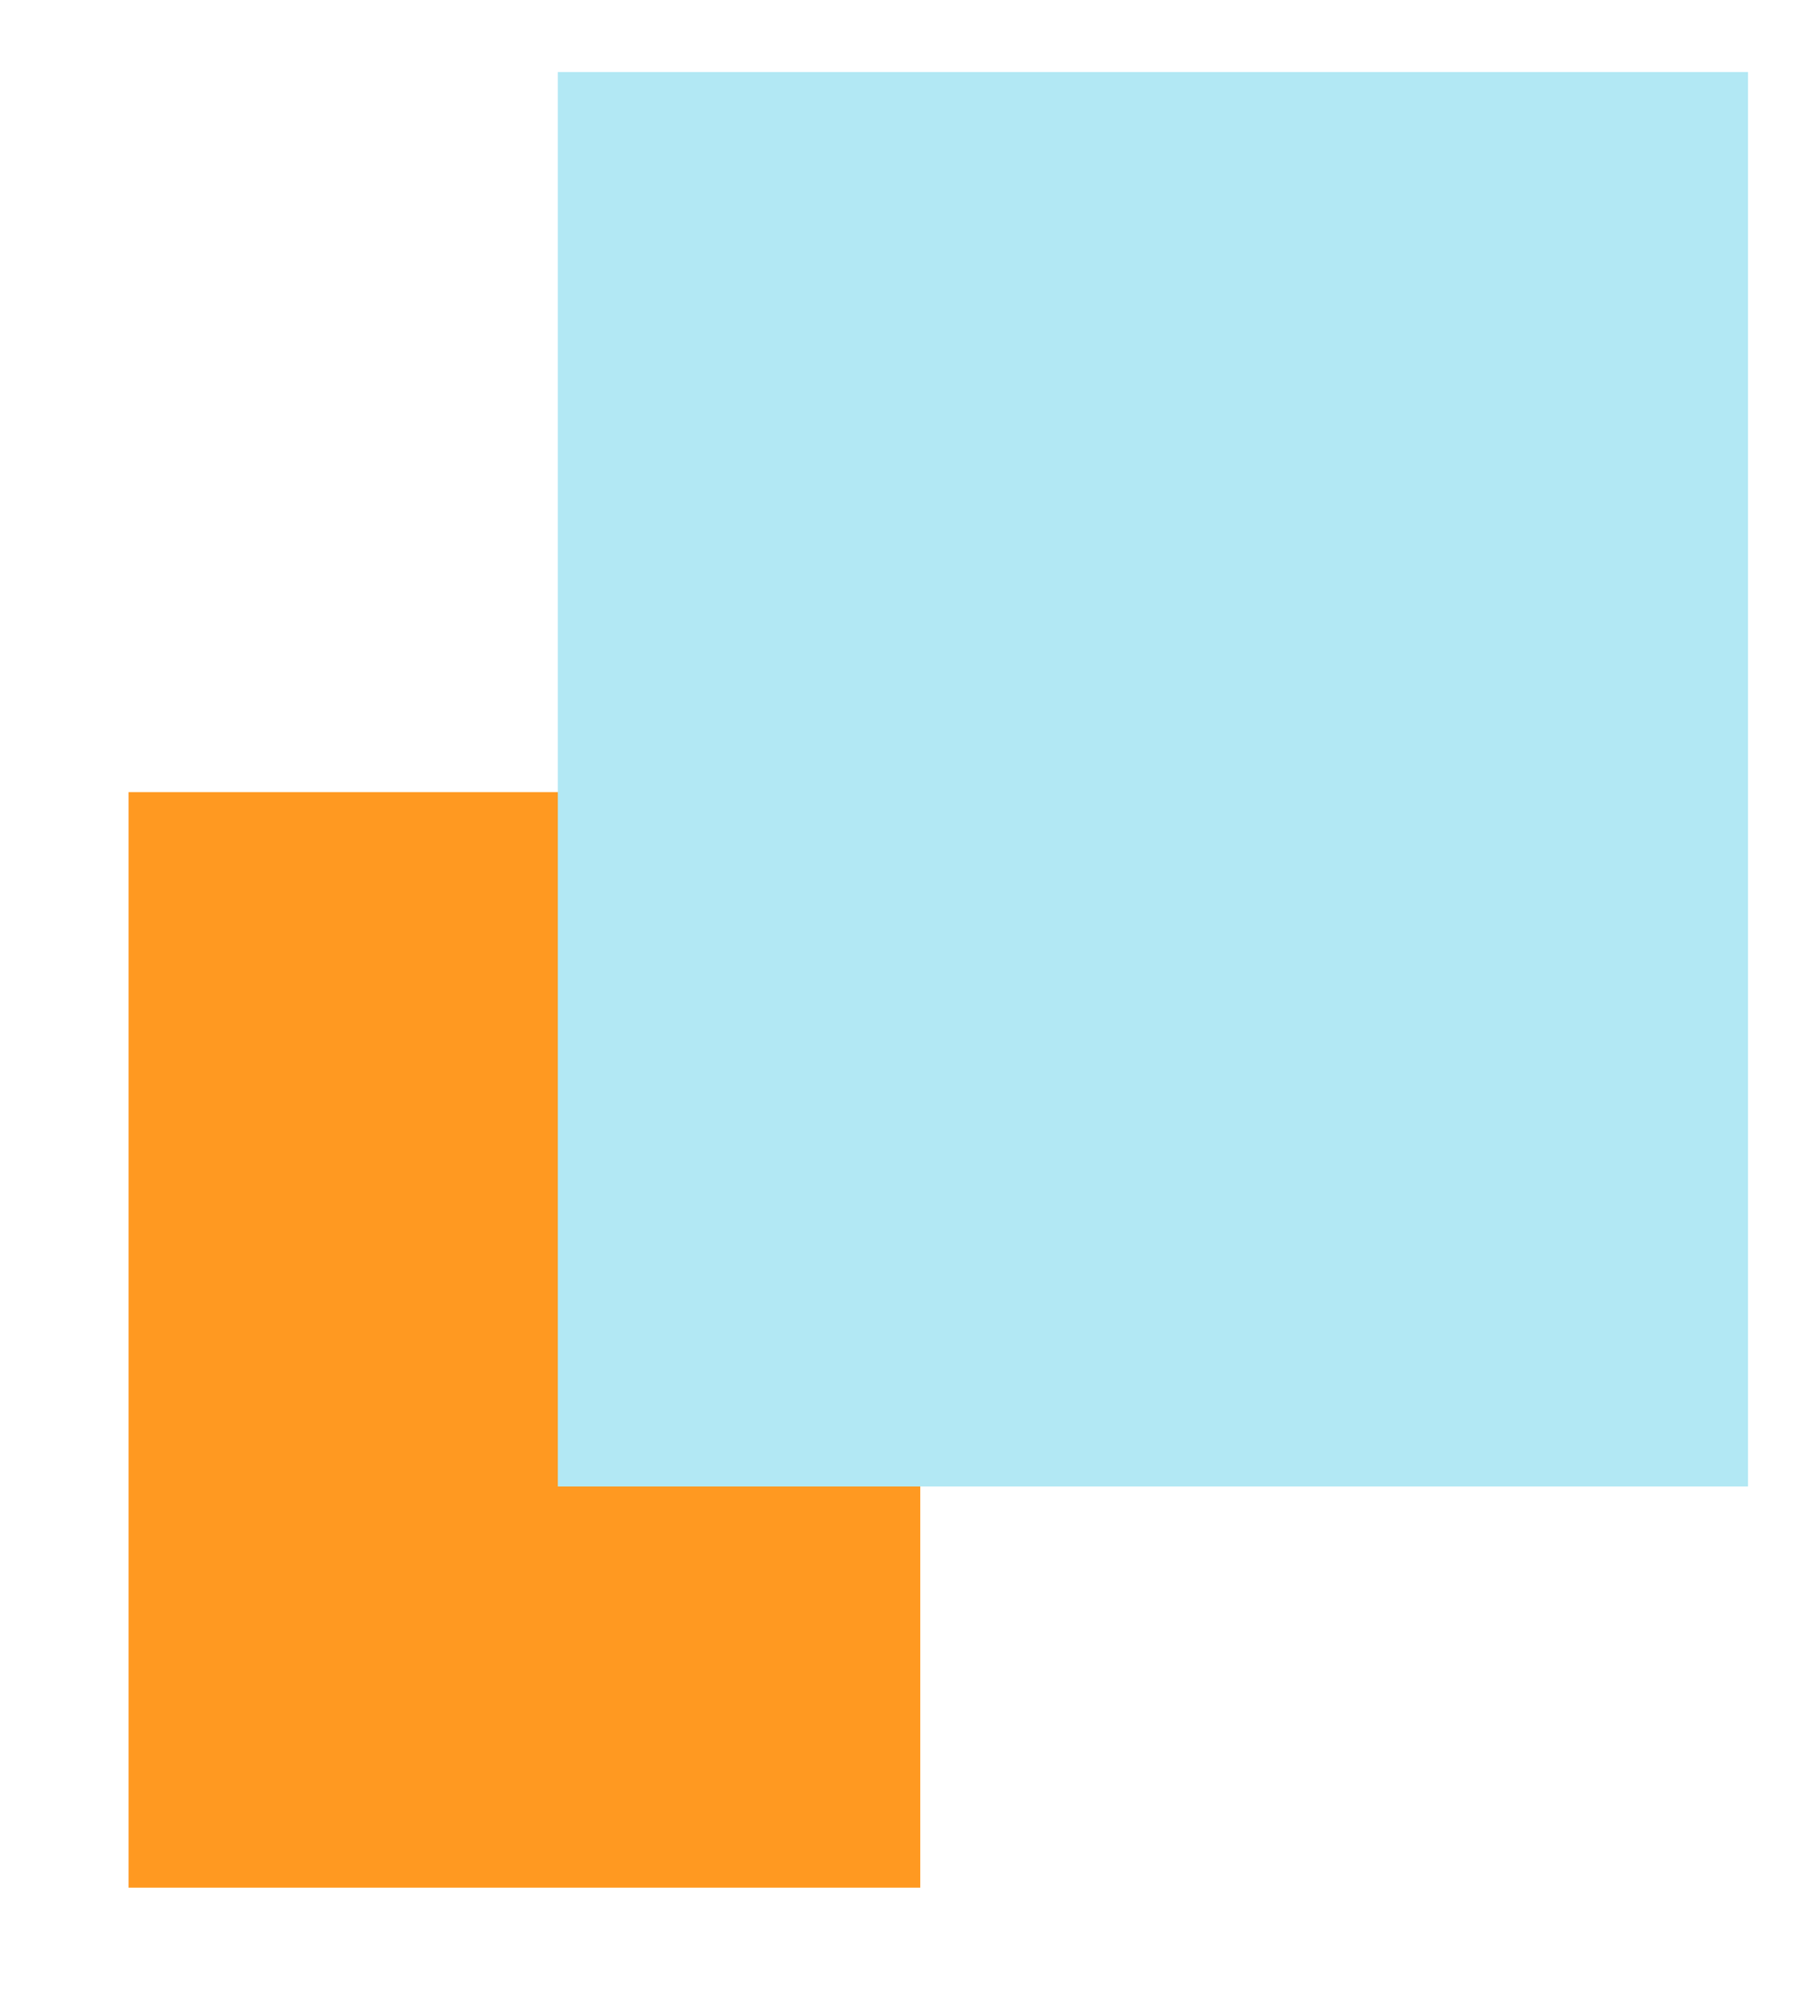
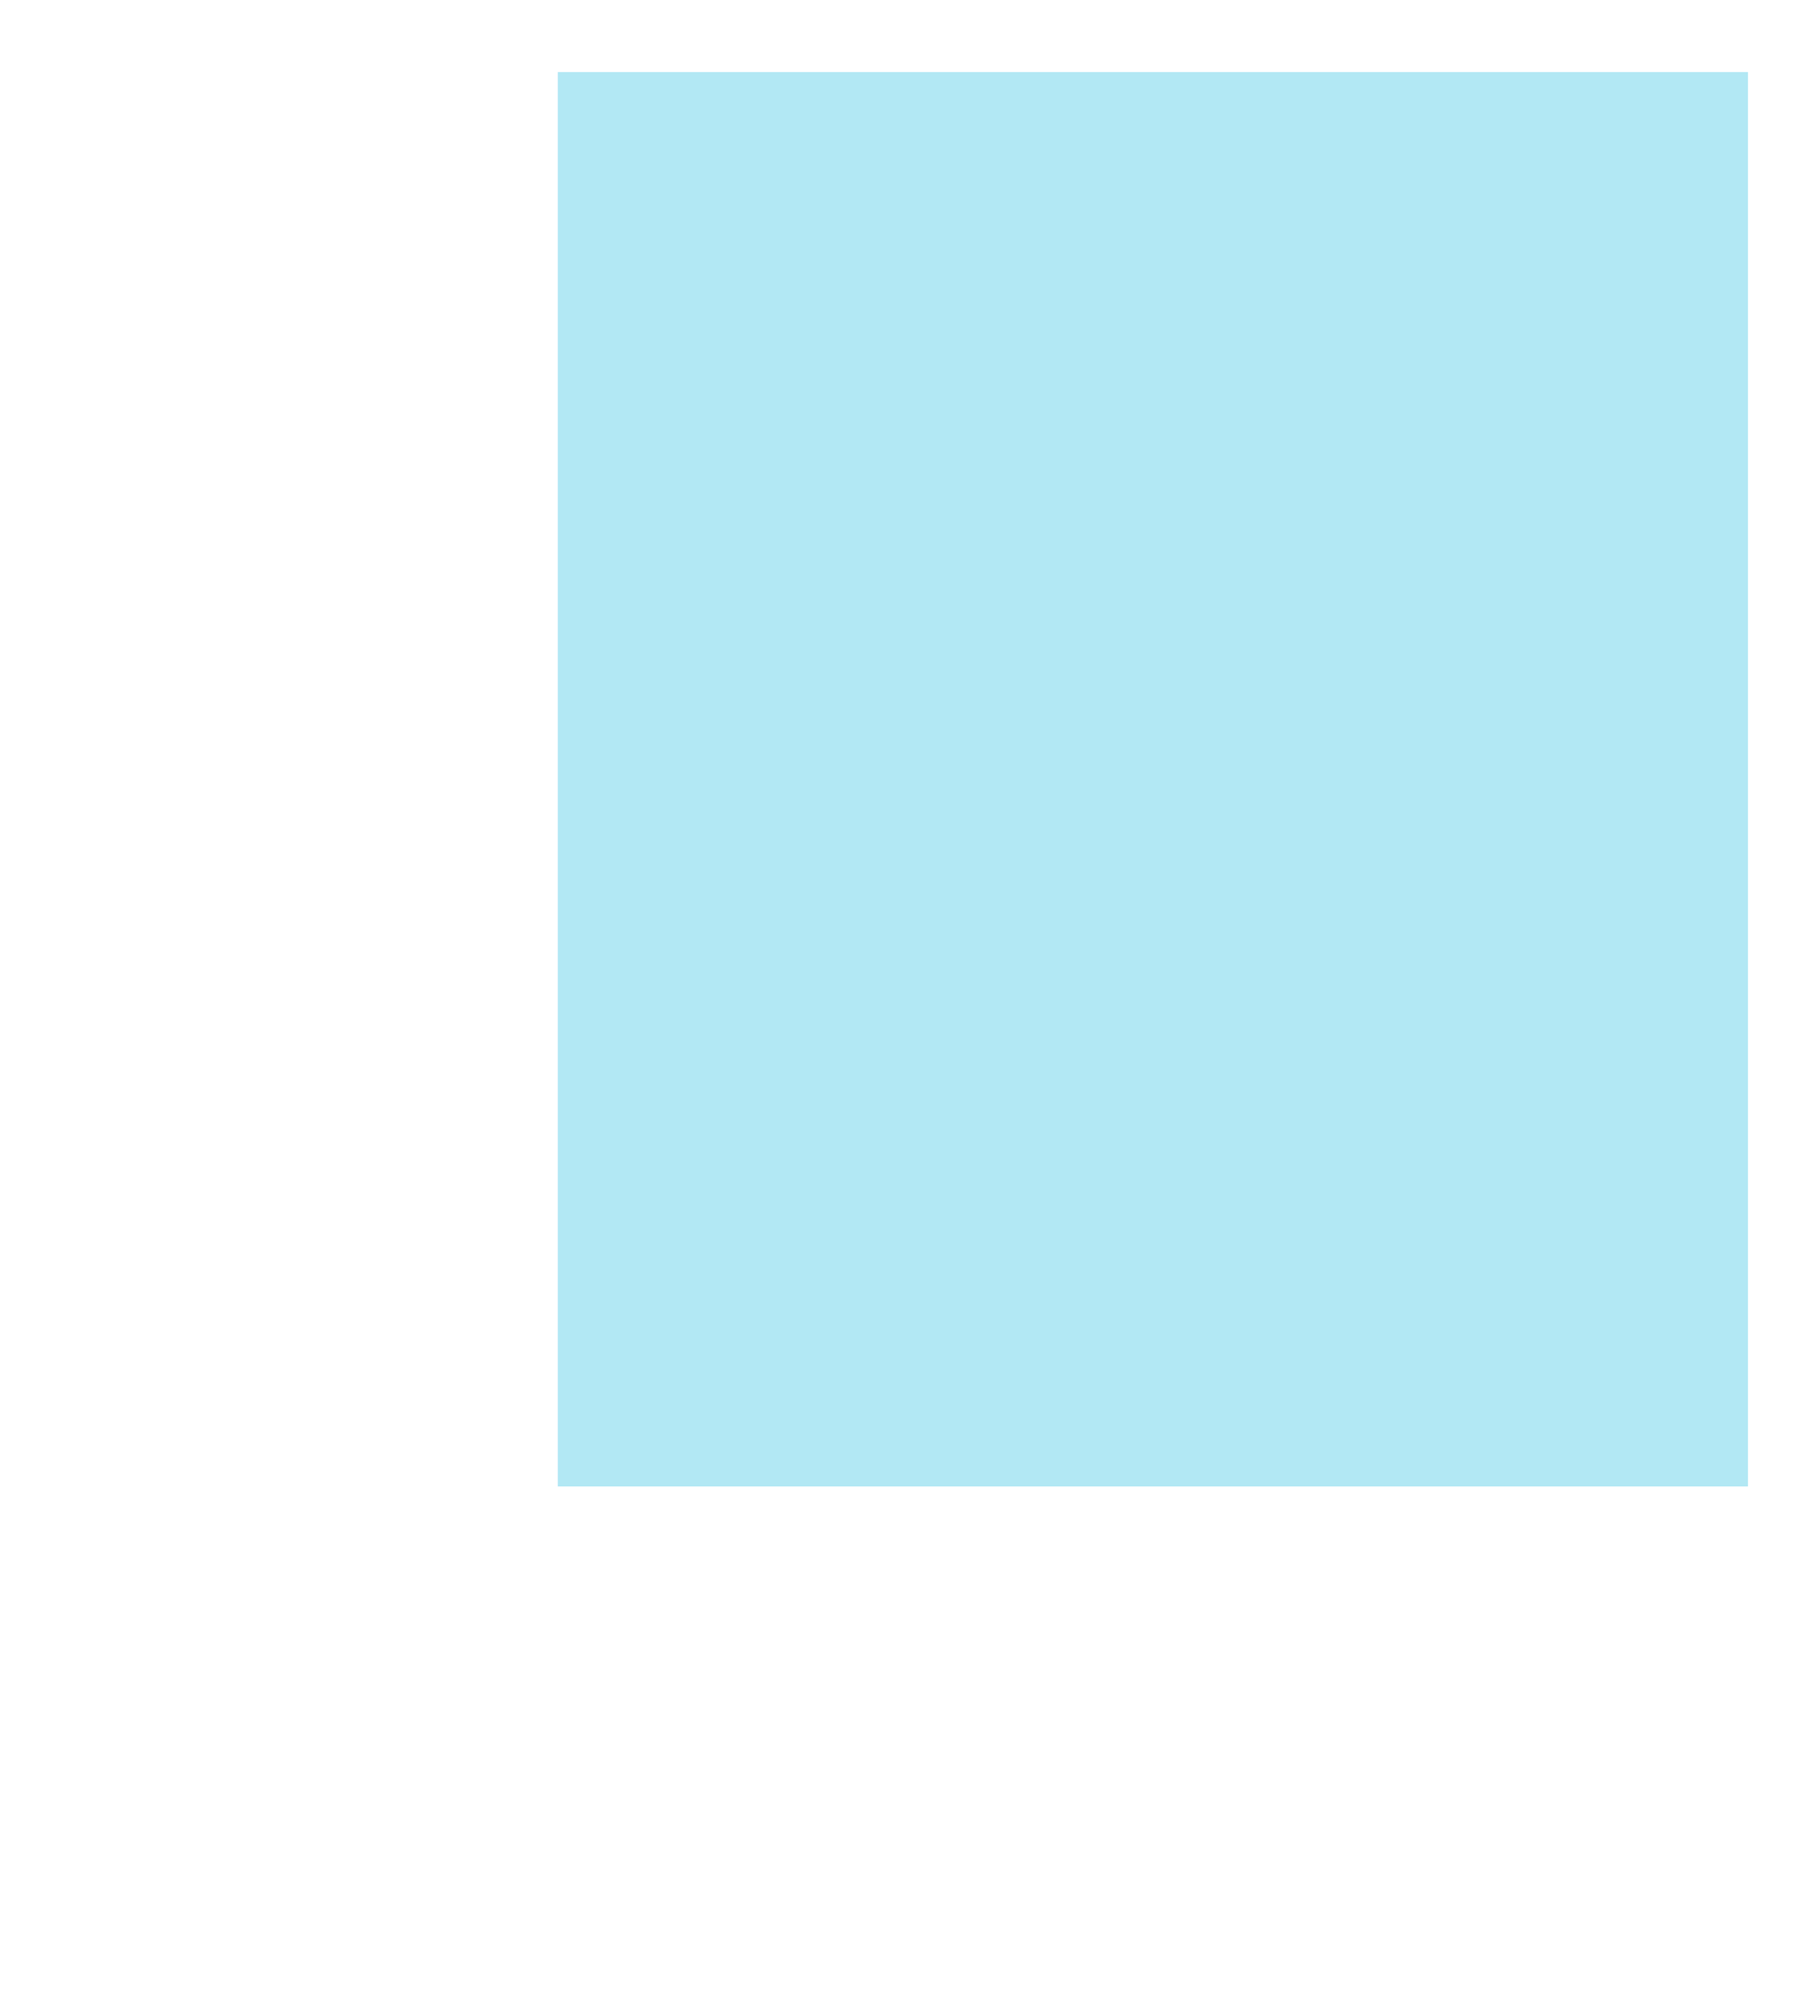
<svg xmlns="http://www.w3.org/2000/svg" width="708" height="784" viewBox="0 0 708 784" fill="none">
  <g filter="url(#filter0_d_283_53)">
-     <rect x="26" y="283" width="308" height="426" fill="#FF9921" />
-   </g>
+     </g>
  <g filter="url(#filter1_d_283_53)">
    <rect x="237" y="12" width="463" height="550" fill="#B2E8F4" />
  </g>
  <defs>
    <filter id="filter0_d_283_53" x="0" y="258" width="408" height="526" filterUnits="userSpaceOnUse" color-interpolation-filters="sRGB">
      <feFlood flood-opacity="0" result="BackgroundImageFix" />
      <feColorMatrix in="SourceAlpha" type="matrix" values="0 0 0 0 0 0 0 0 0 0 0 0 0 0 0 0 0 0 127 0" result="hardAlpha" />
      <feOffset dx="24" dy="25" />
      <feGaussianBlur stdDeviation="25" />
      <feComposite in2="hardAlpha" operator="out" />
      <feColorMatrix type="matrix" values="0 0 0 0 0 0 0 0 0 0 0 0 0 0 0 0 0 0 0.1 0" />
      <feBlend mode="normal" in2="BackgroundImageFix" result="effect1_dropShadow_283_53" />
      <feBlend mode="normal" in="SourceGraphic" in2="effect1_dropShadow_283_53" result="shape" />
    </filter>
    <filter id="filter1_d_283_53" x="189" y="0" width="519" height="606" filterUnits="userSpaceOnUse" color-interpolation-filters="sRGB">
      <feFlood flood-opacity="0" result="BackgroundImageFix" />
      <feColorMatrix in="SourceAlpha" type="matrix" values="0 0 0 0 0 0 0 0 0 0 0 0 0 0 0 0 0 0 127 0" result="hardAlpha" />
      <feOffset dx="-20" dy="16" />
      <feGaussianBlur stdDeviation="14" />
      <feComposite in2="hardAlpha" operator="out" />
      <feColorMatrix type="matrix" values="0 0 0 0 0 0 0 0 0 0 0 0 0 0 0 0 0 0 0.25 0" />
      <feBlend mode="normal" in2="BackgroundImageFix" result="effect1_dropShadow_283_53" />
      <feBlend mode="normal" in="SourceGraphic" in2="effect1_dropShadow_283_53" result="shape" />
    </filter>
  </defs>
</svg>